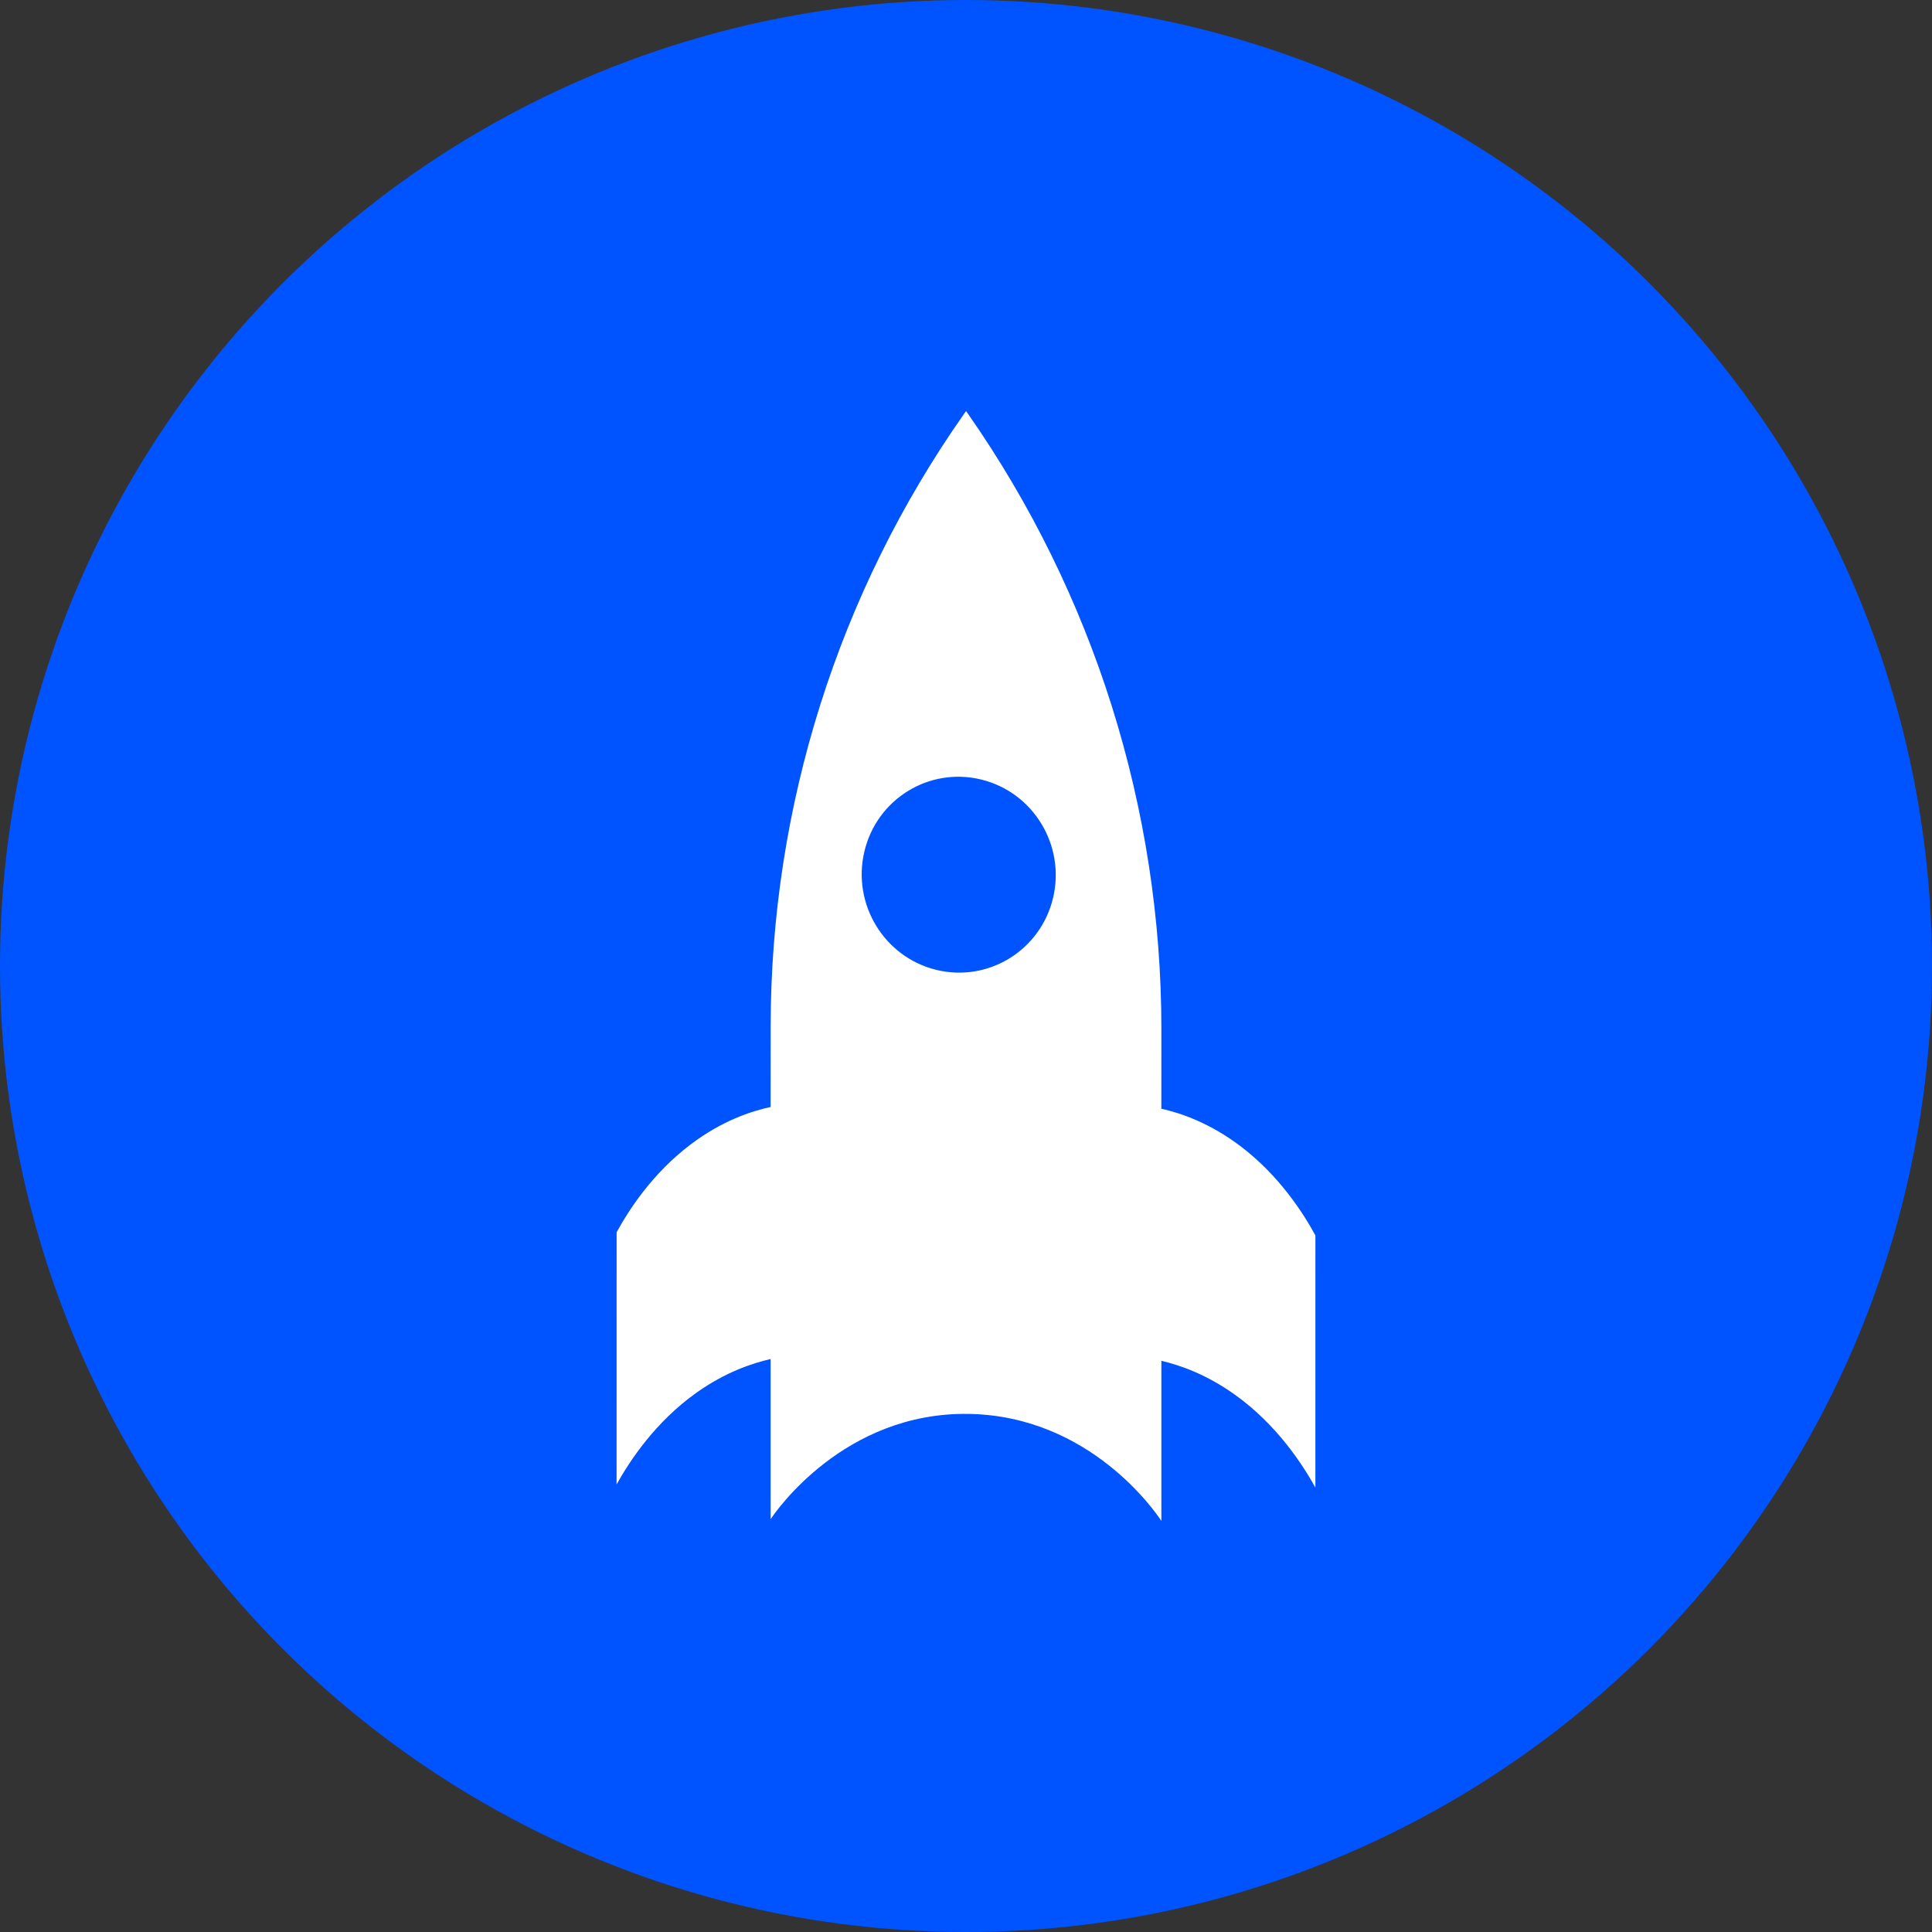
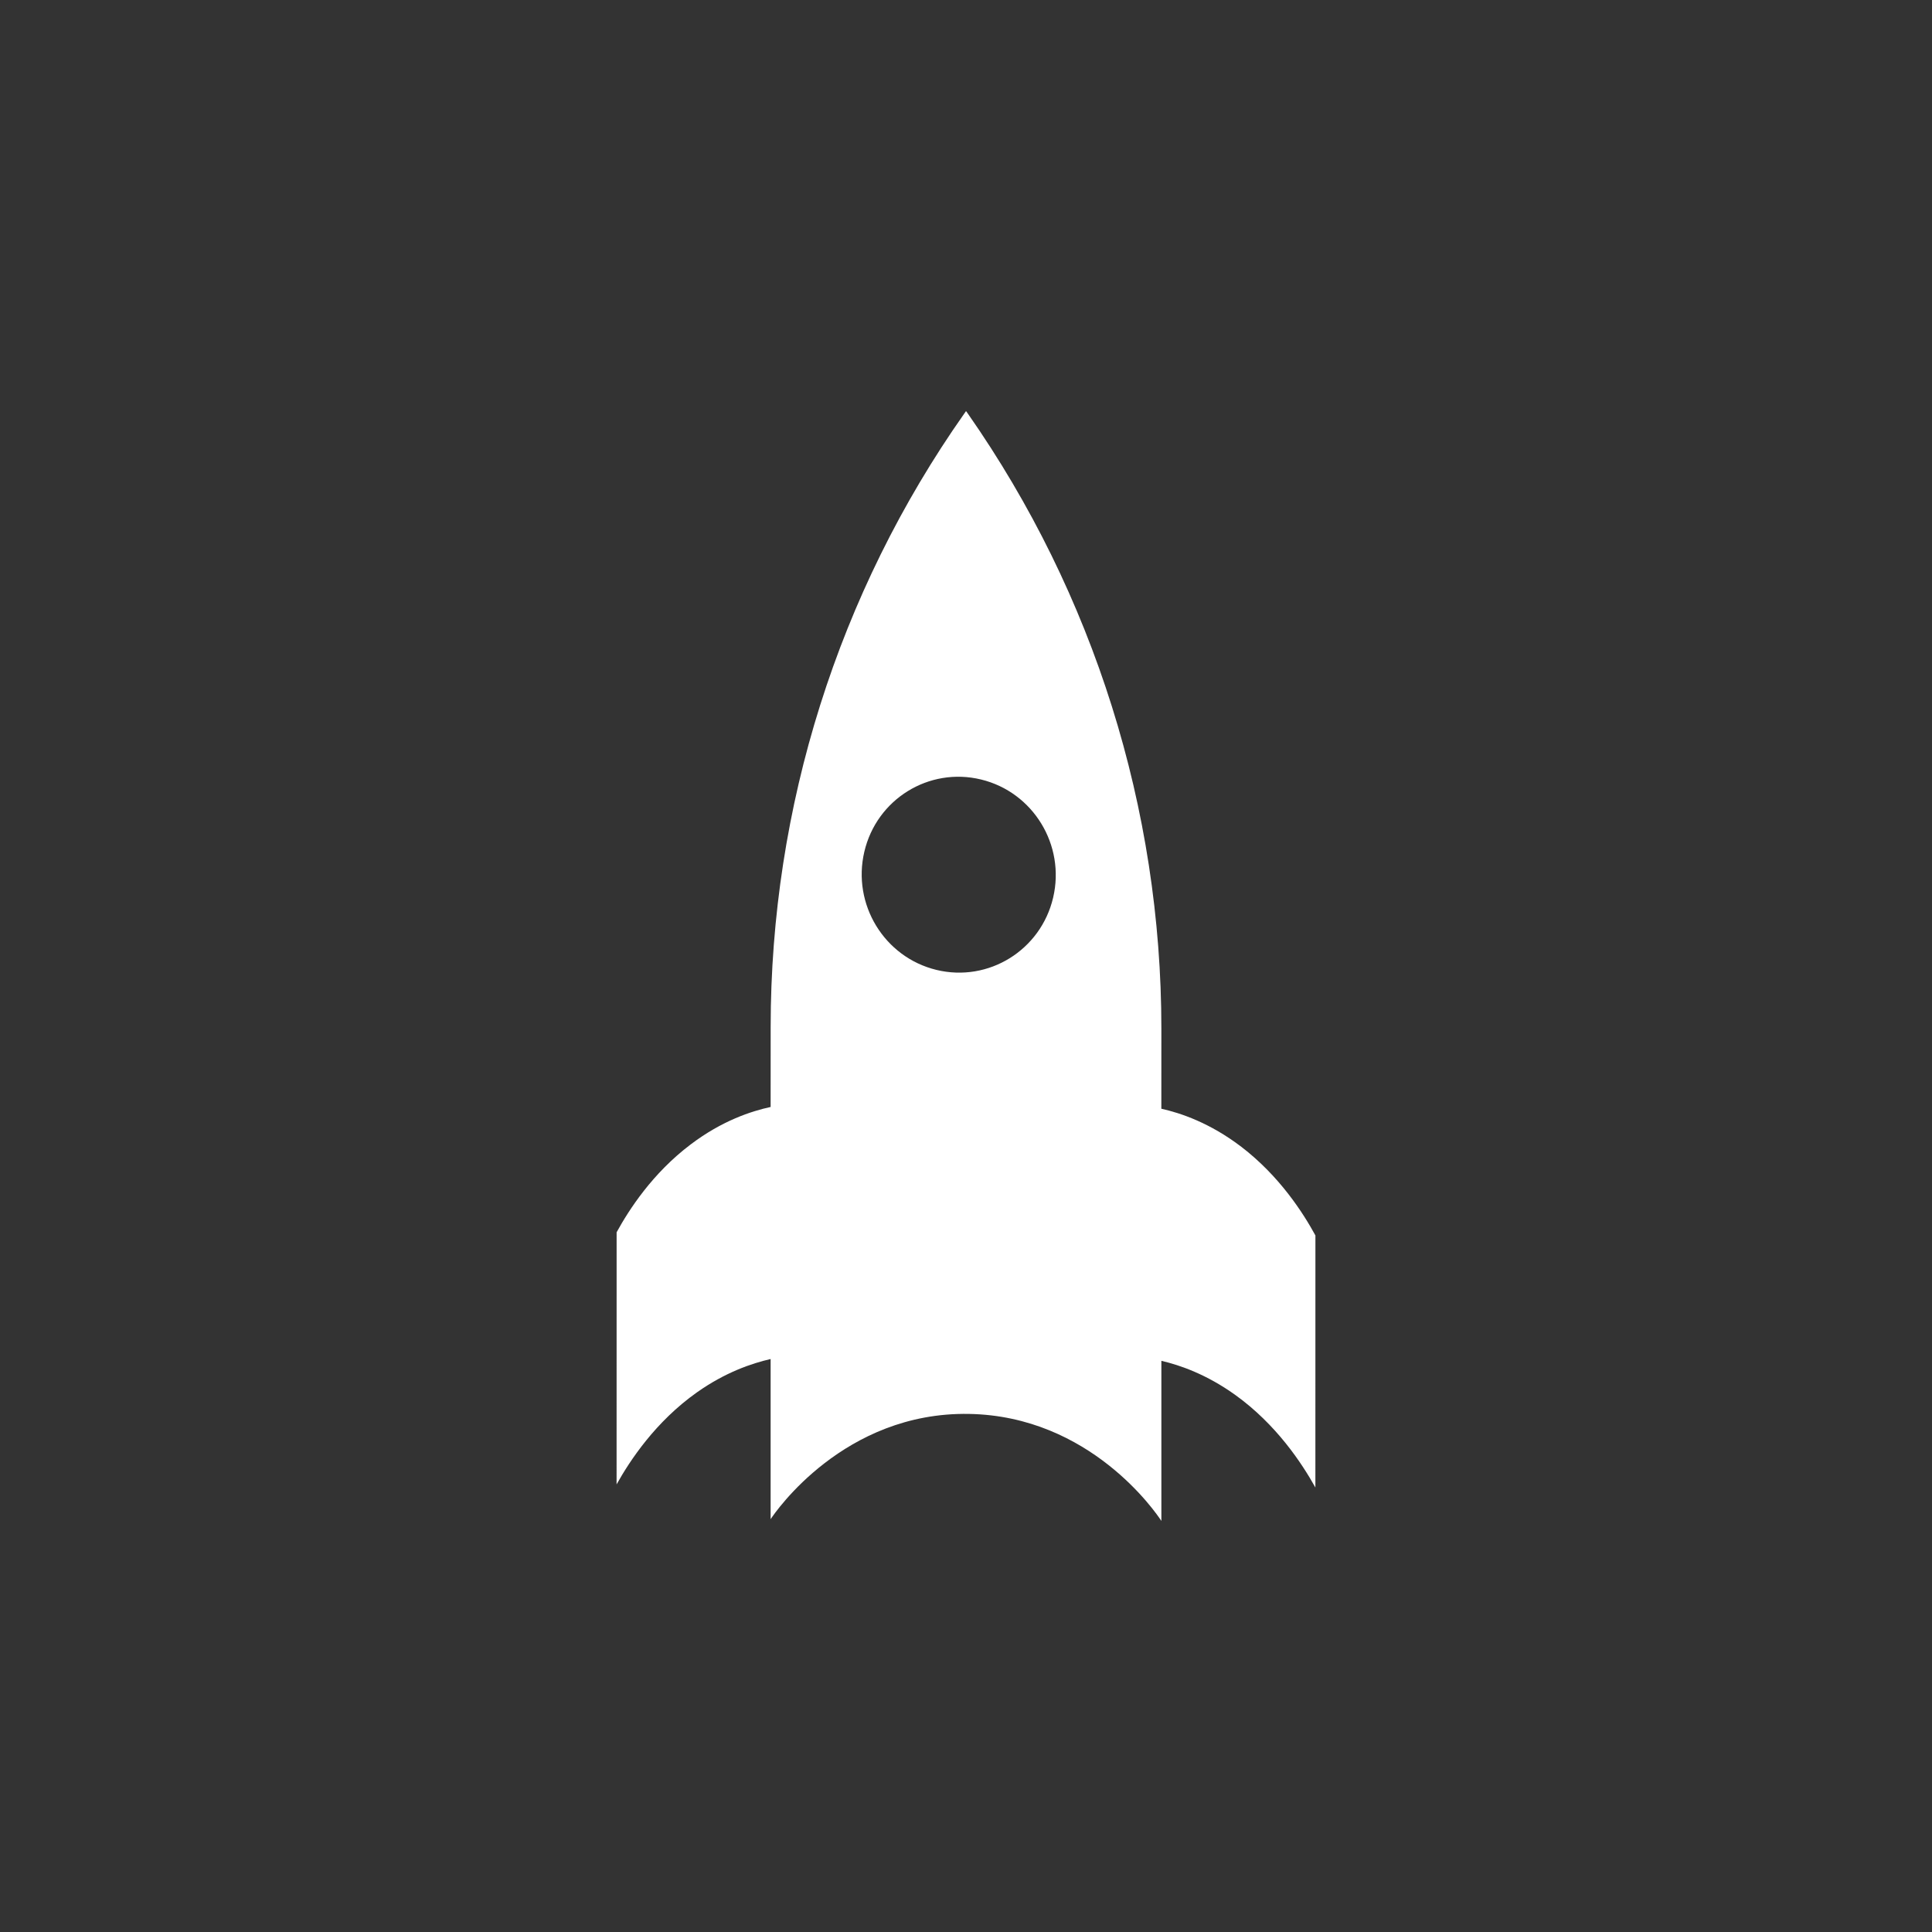
<svg xmlns="http://www.w3.org/2000/svg" width="56" height="56" viewBox="0 0 56 56" fill="none">
  <rect x="0" y="0" width="56" height="56" fill="#333333" stroke="none" />
-   <circle cx="28" cy="28" r="28" fill="#0054FF" />
  <path d="M27.945 11.995C24.297 17.184 22.338 23.393 22.338 29.768C22.337 30.54 22.338 31.313 22.337 32.086C21.779 32.207 20.929 32.483 20.019 33.172C18.909 34.01 18.229 35.069 17.873 35.718C17.873 38.154 17.872 40.589 17.872 43.026C18.258 42.336 18.998 41.209 20.204 40.356C21.026 39.776 21.788 39.518 22.337 39.392C22.337 40.939 22.337 42.486 22.337 44.034C22.472 43.83 24.463 40.921 28.085 40.983C31.601 41.044 33.507 43.846 33.663 44.085C33.663 42.538 33.663 40.991 33.663 39.444C34.212 39.572 34.975 39.84 35.795 40.426C37 41.289 37.74 42.422 38.127 43.116C38.127 40.679 38.127 38.245 38.128 35.81C37.771 35.157 37.091 34.092 35.982 33.242C35.071 32.547 34.223 32.262 33.662 32.137C33.663 31.364 33.662 30.591 33.663 29.818C33.663 23.444 31.705 17.218 28.058 11.995C28.039 11.969 28.02 11.942 28.001 11.915L27.945 11.995ZM30.526 26.017C30.169 27.541 28.654 28.48 27.142 28.113C25.631 27.746 24.695 26.212 25.053 24.688C25.41 23.164 26.924 22.227 28.436 22.594C29.948 22.961 30.883 24.493 30.526 26.017Z" fill="white" />
</svg>